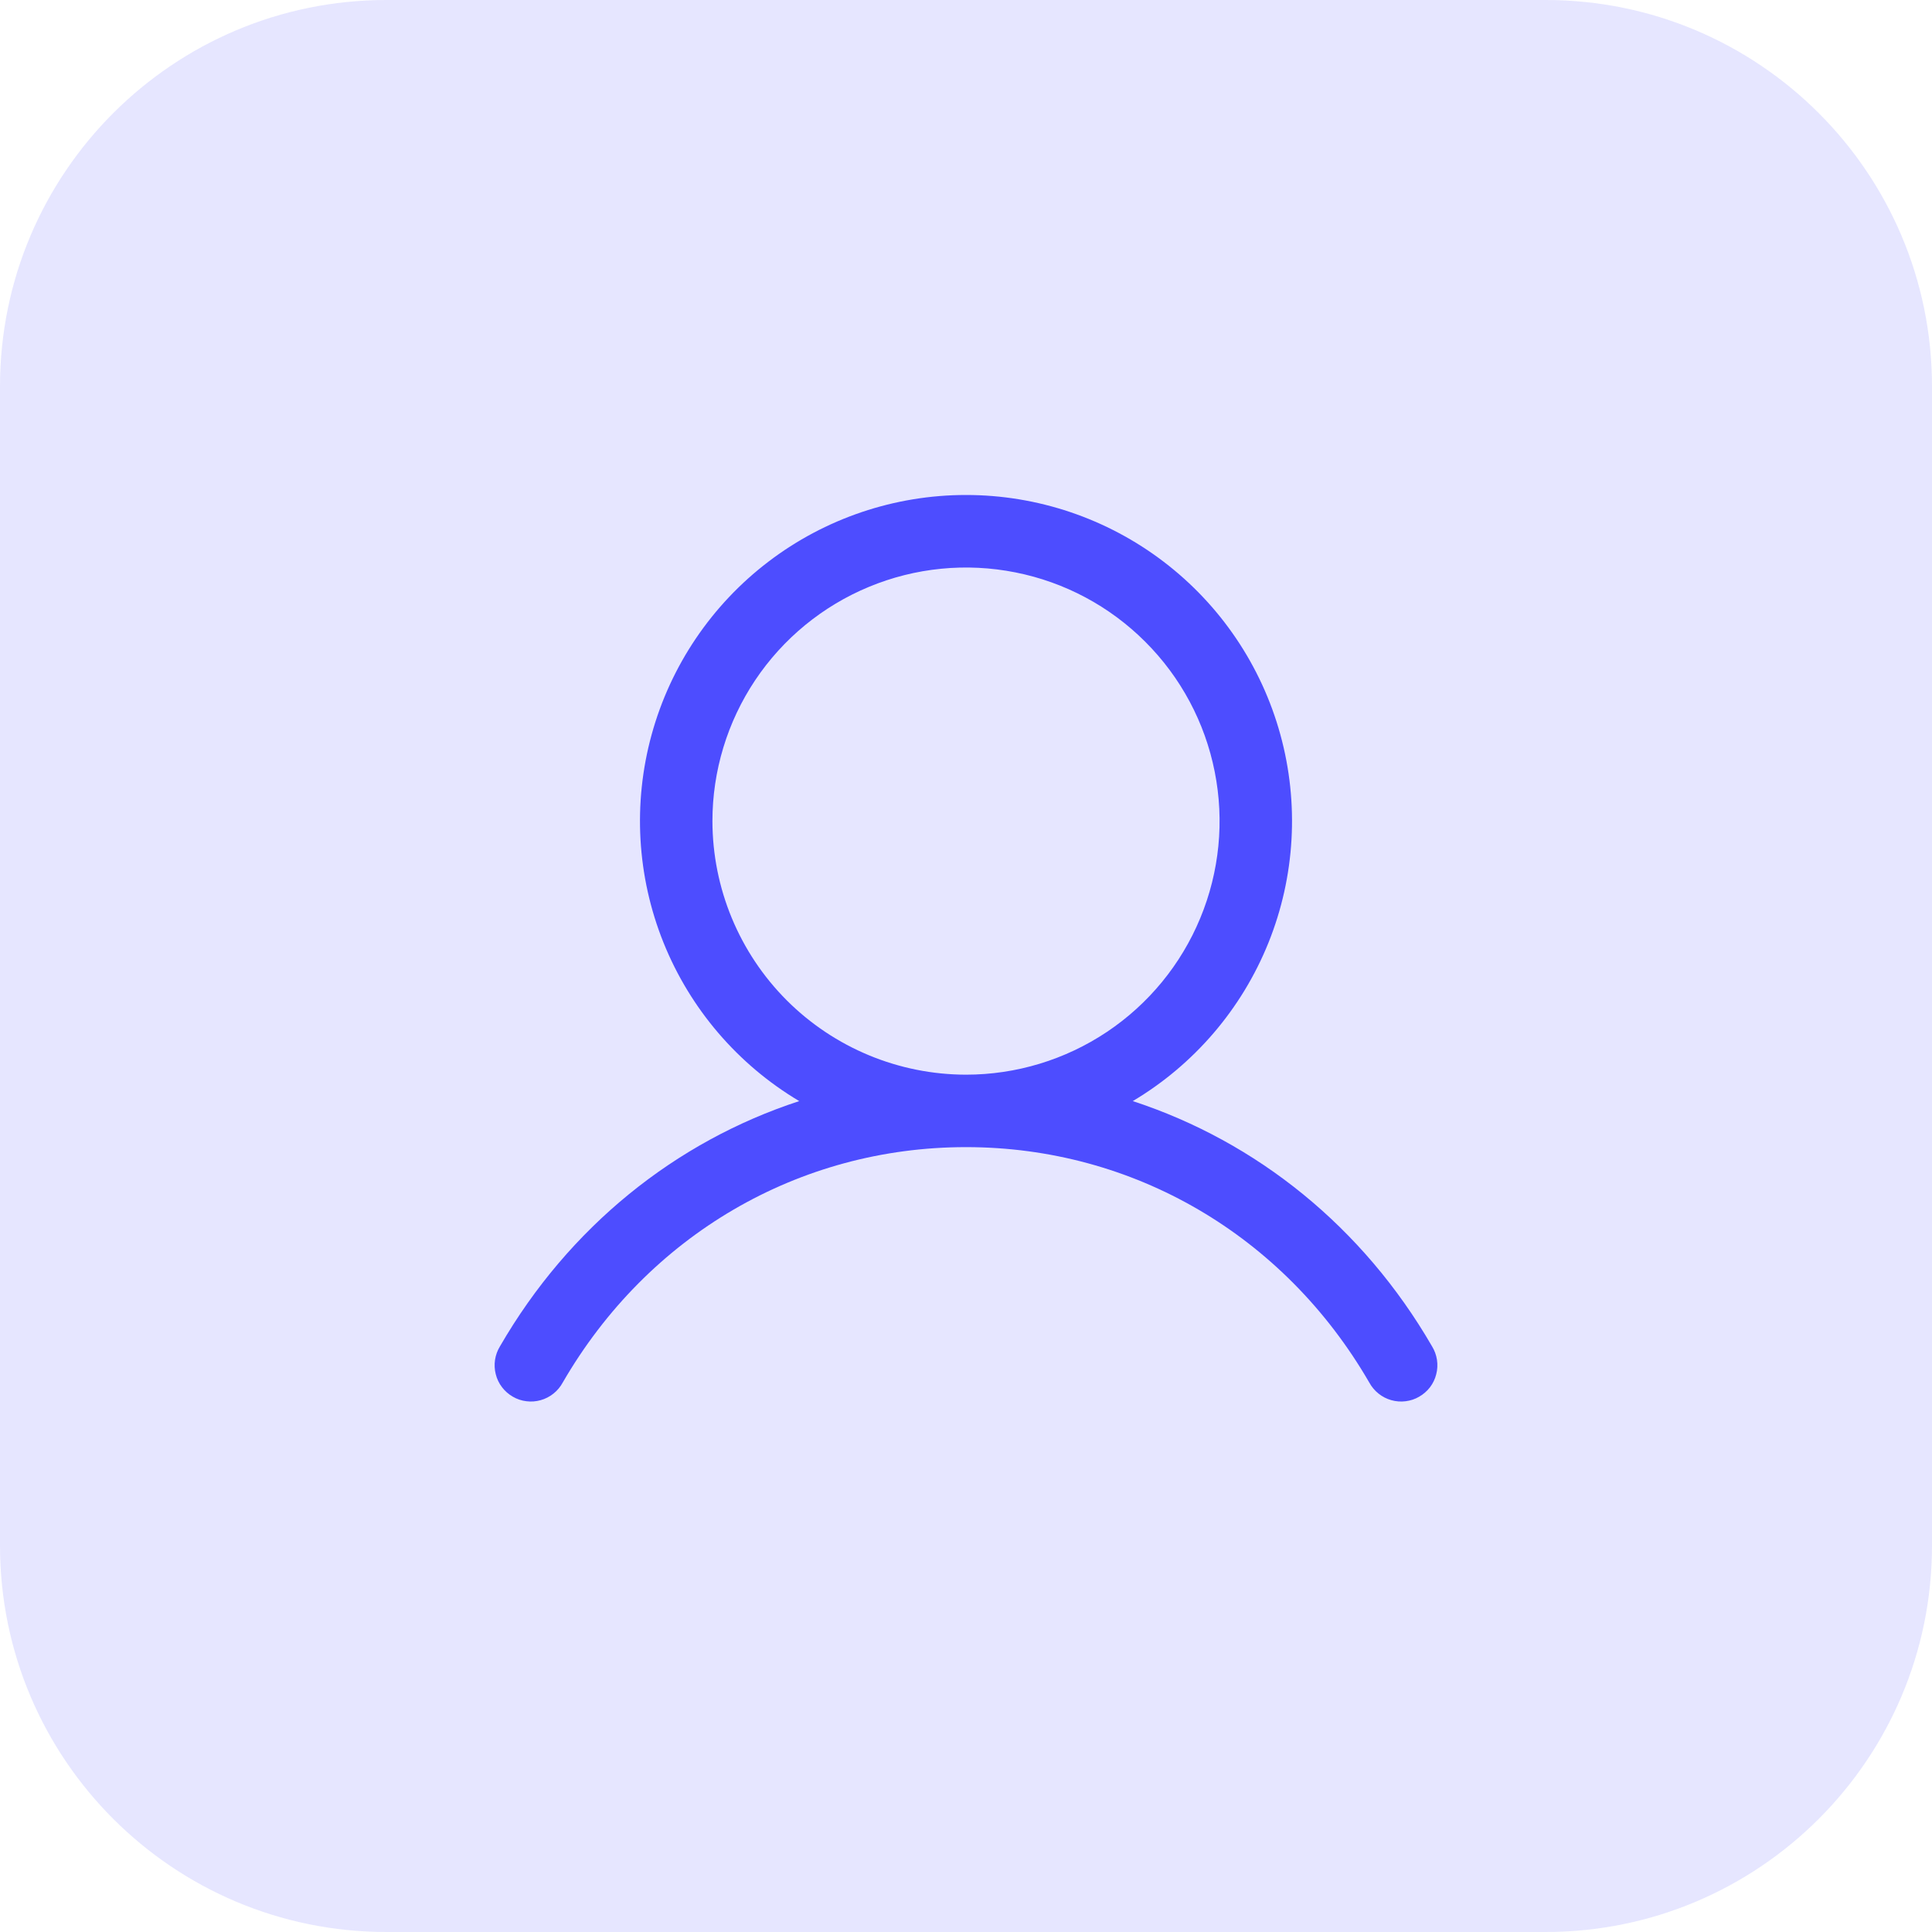
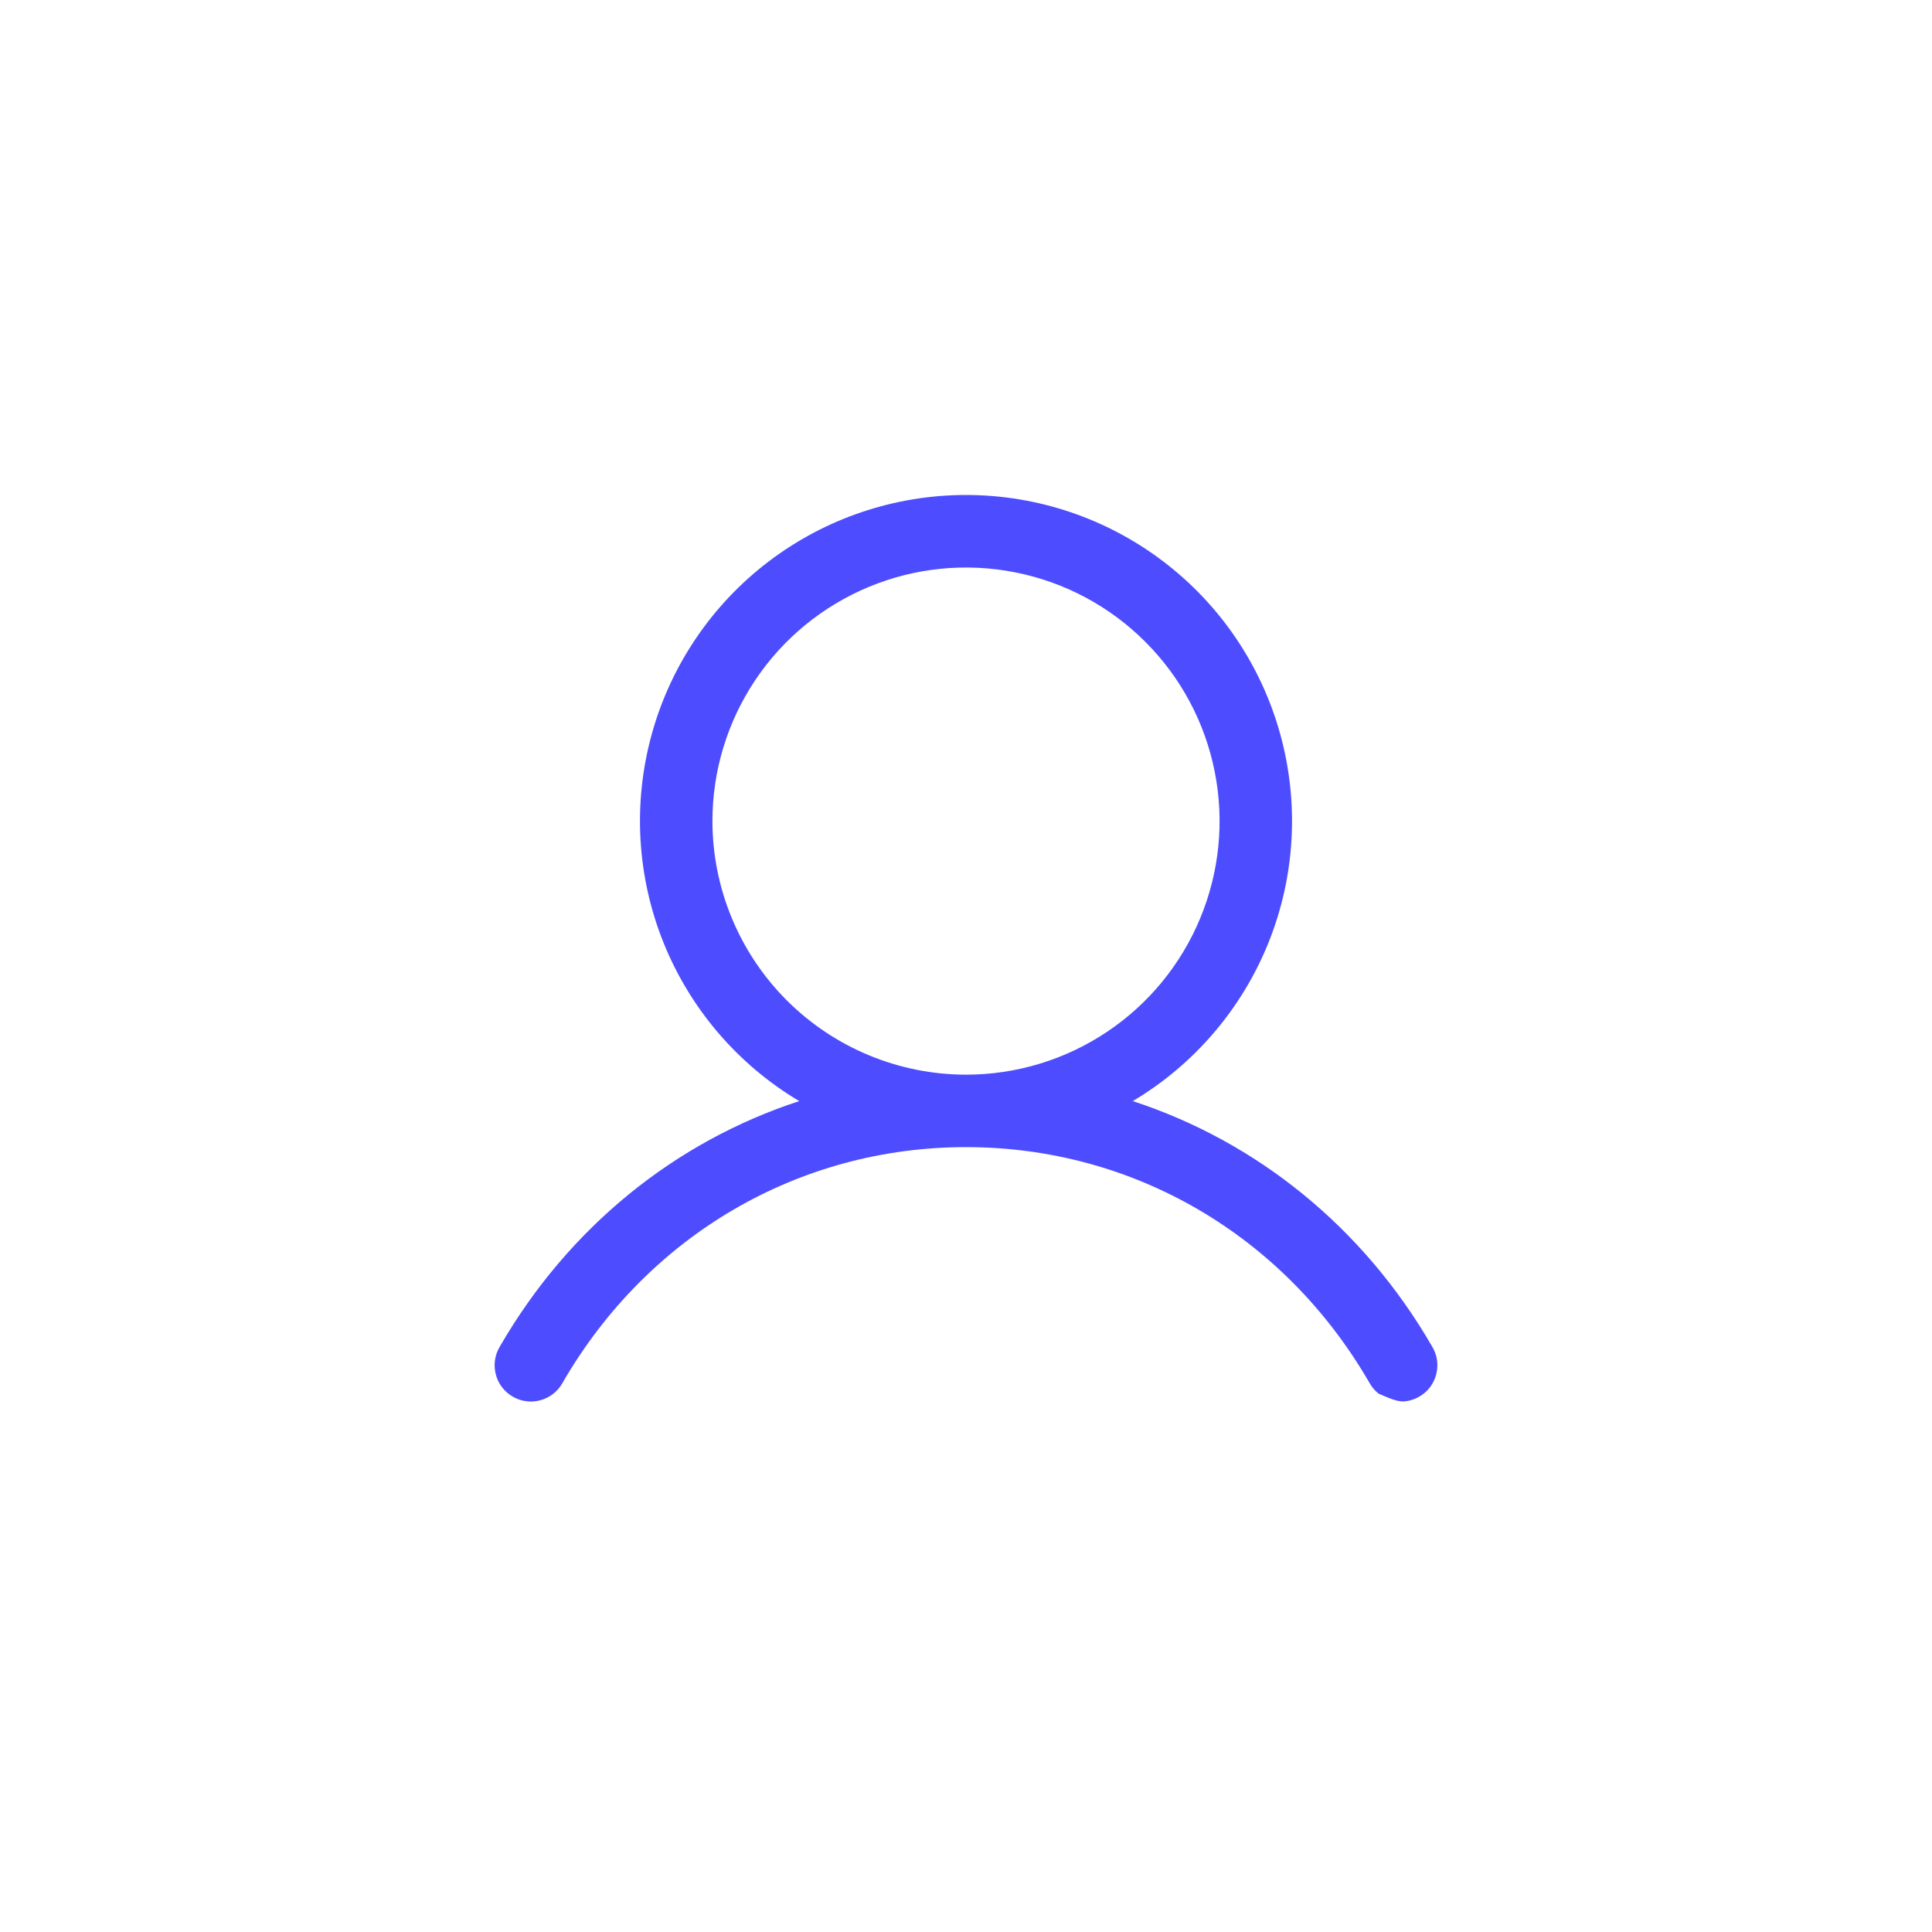
<svg xmlns="http://www.w3.org/2000/svg" width="40" height="40" viewBox="0 0 40 40" fill="none">
-   <path d="M0 8C0 3.582 3.582 0 8 0H32C36.418 0 40 3.582 40 8V32C40 36.418 36.418 40 32 40H8C3.582 40 0 36.418 0 32V8Z" fill="#E6E6FF" />
-   <path d="M29.649 27.875C28.221 25.407 26.021 23.637 23.453 22.797C24.723 22.041 25.71 20.889 26.262 19.518C26.814 18.147 26.9 16.632 26.508 15.207C26.116 13.782 25.267 12.525 24.091 11.629C22.916 10.733 21.478 10.248 20 10.248C18.522 10.248 17.084 10.733 15.909 11.629C14.733 12.525 13.884 13.782 13.492 15.207C13.1 16.632 13.186 18.147 13.738 19.518C14.29 20.889 15.277 22.041 16.547 22.797C13.979 23.636 11.779 25.406 10.351 27.875C10.299 27.96 10.264 28.055 10.249 28.154C10.234 28.253 10.239 28.354 10.264 28.451C10.288 28.549 10.332 28.64 10.393 28.72C10.453 28.799 10.529 28.866 10.616 28.916C10.702 28.967 10.798 28.999 10.898 29.011C10.997 29.024 11.098 29.016 11.194 28.989C11.29 28.962 11.38 28.916 11.459 28.853C11.537 28.791 11.602 28.713 11.65 28.625C13.416 25.573 16.538 23.75 20 23.75C23.462 23.75 26.584 25.573 28.35 28.625C28.398 28.713 28.463 28.791 28.541 28.853C28.62 28.916 28.709 28.962 28.806 28.989C28.902 29.016 29.003 29.024 29.103 29.011C29.202 28.999 29.298 28.967 29.384 28.916C29.471 28.866 29.547 28.799 29.608 28.72C29.668 28.64 29.712 28.549 29.736 28.451C29.761 28.354 29.766 28.253 29.751 28.154C29.736 28.055 29.701 27.96 29.649 27.875ZM14.75 17C14.75 15.962 15.058 14.947 15.635 14.083C16.212 13.22 17.032 12.547 17.991 12.15C18.95 11.752 20.006 11.648 21.024 11.851C22.043 12.053 22.978 12.553 23.712 13.288C24.447 14.022 24.947 14.957 25.149 15.976C25.352 16.994 25.248 18.05 24.85 19.009C24.453 19.968 23.78 20.788 22.917 21.365C22.053 21.942 21.038 22.25 20 22.25C18.608 22.248 17.274 21.695 16.289 20.711C15.305 19.726 14.752 18.392 14.75 17Z" fill="#4D4DFF" />
+   <path d="M29.649 27.875C28.221 25.407 26.021 23.637 23.453 22.797C24.723 22.041 25.71 20.889 26.262 19.518C26.814 18.147 26.9 16.632 26.508 15.207C26.116 13.782 25.267 12.525 24.091 11.629C22.916 10.733 21.478 10.248 20 10.248C18.522 10.248 17.084 10.733 15.909 11.629C14.733 12.525 13.884 13.782 13.492 15.207C13.1 16.632 13.186 18.147 13.738 19.518C14.29 20.889 15.277 22.041 16.547 22.797C13.979 23.636 11.779 25.406 10.351 27.875C10.299 27.96 10.264 28.055 10.249 28.154C10.234 28.253 10.239 28.354 10.264 28.451C10.288 28.549 10.332 28.64 10.393 28.72C10.453 28.799 10.529 28.866 10.616 28.916C10.702 28.967 10.798 28.999 10.898 29.011C10.997 29.024 11.098 29.016 11.194 28.989C11.29 28.962 11.38 28.916 11.459 28.853C11.537 28.791 11.602 28.713 11.65 28.625C13.416 25.573 16.538 23.75 20 23.75C23.462 23.75 26.584 25.573 28.35 28.625C28.398 28.713 28.463 28.791 28.541 28.853C28.902 29.016 29.003 29.024 29.103 29.011C29.202 28.999 29.298 28.967 29.384 28.916C29.471 28.866 29.547 28.799 29.608 28.72C29.668 28.64 29.712 28.549 29.736 28.451C29.761 28.354 29.766 28.253 29.751 28.154C29.736 28.055 29.701 27.96 29.649 27.875ZM14.75 17C14.75 15.962 15.058 14.947 15.635 14.083C16.212 13.22 17.032 12.547 17.991 12.15C18.95 11.752 20.006 11.648 21.024 11.851C22.043 12.053 22.978 12.553 23.712 13.288C24.447 14.022 24.947 14.957 25.149 15.976C25.352 16.994 25.248 18.05 24.85 19.009C24.453 19.968 23.78 20.788 22.917 21.365C22.053 21.942 21.038 22.25 20 22.25C18.608 22.248 17.274 21.695 16.289 20.711C15.305 19.726 14.752 18.392 14.75 17Z" fill="#4D4DFF" />
</svg>